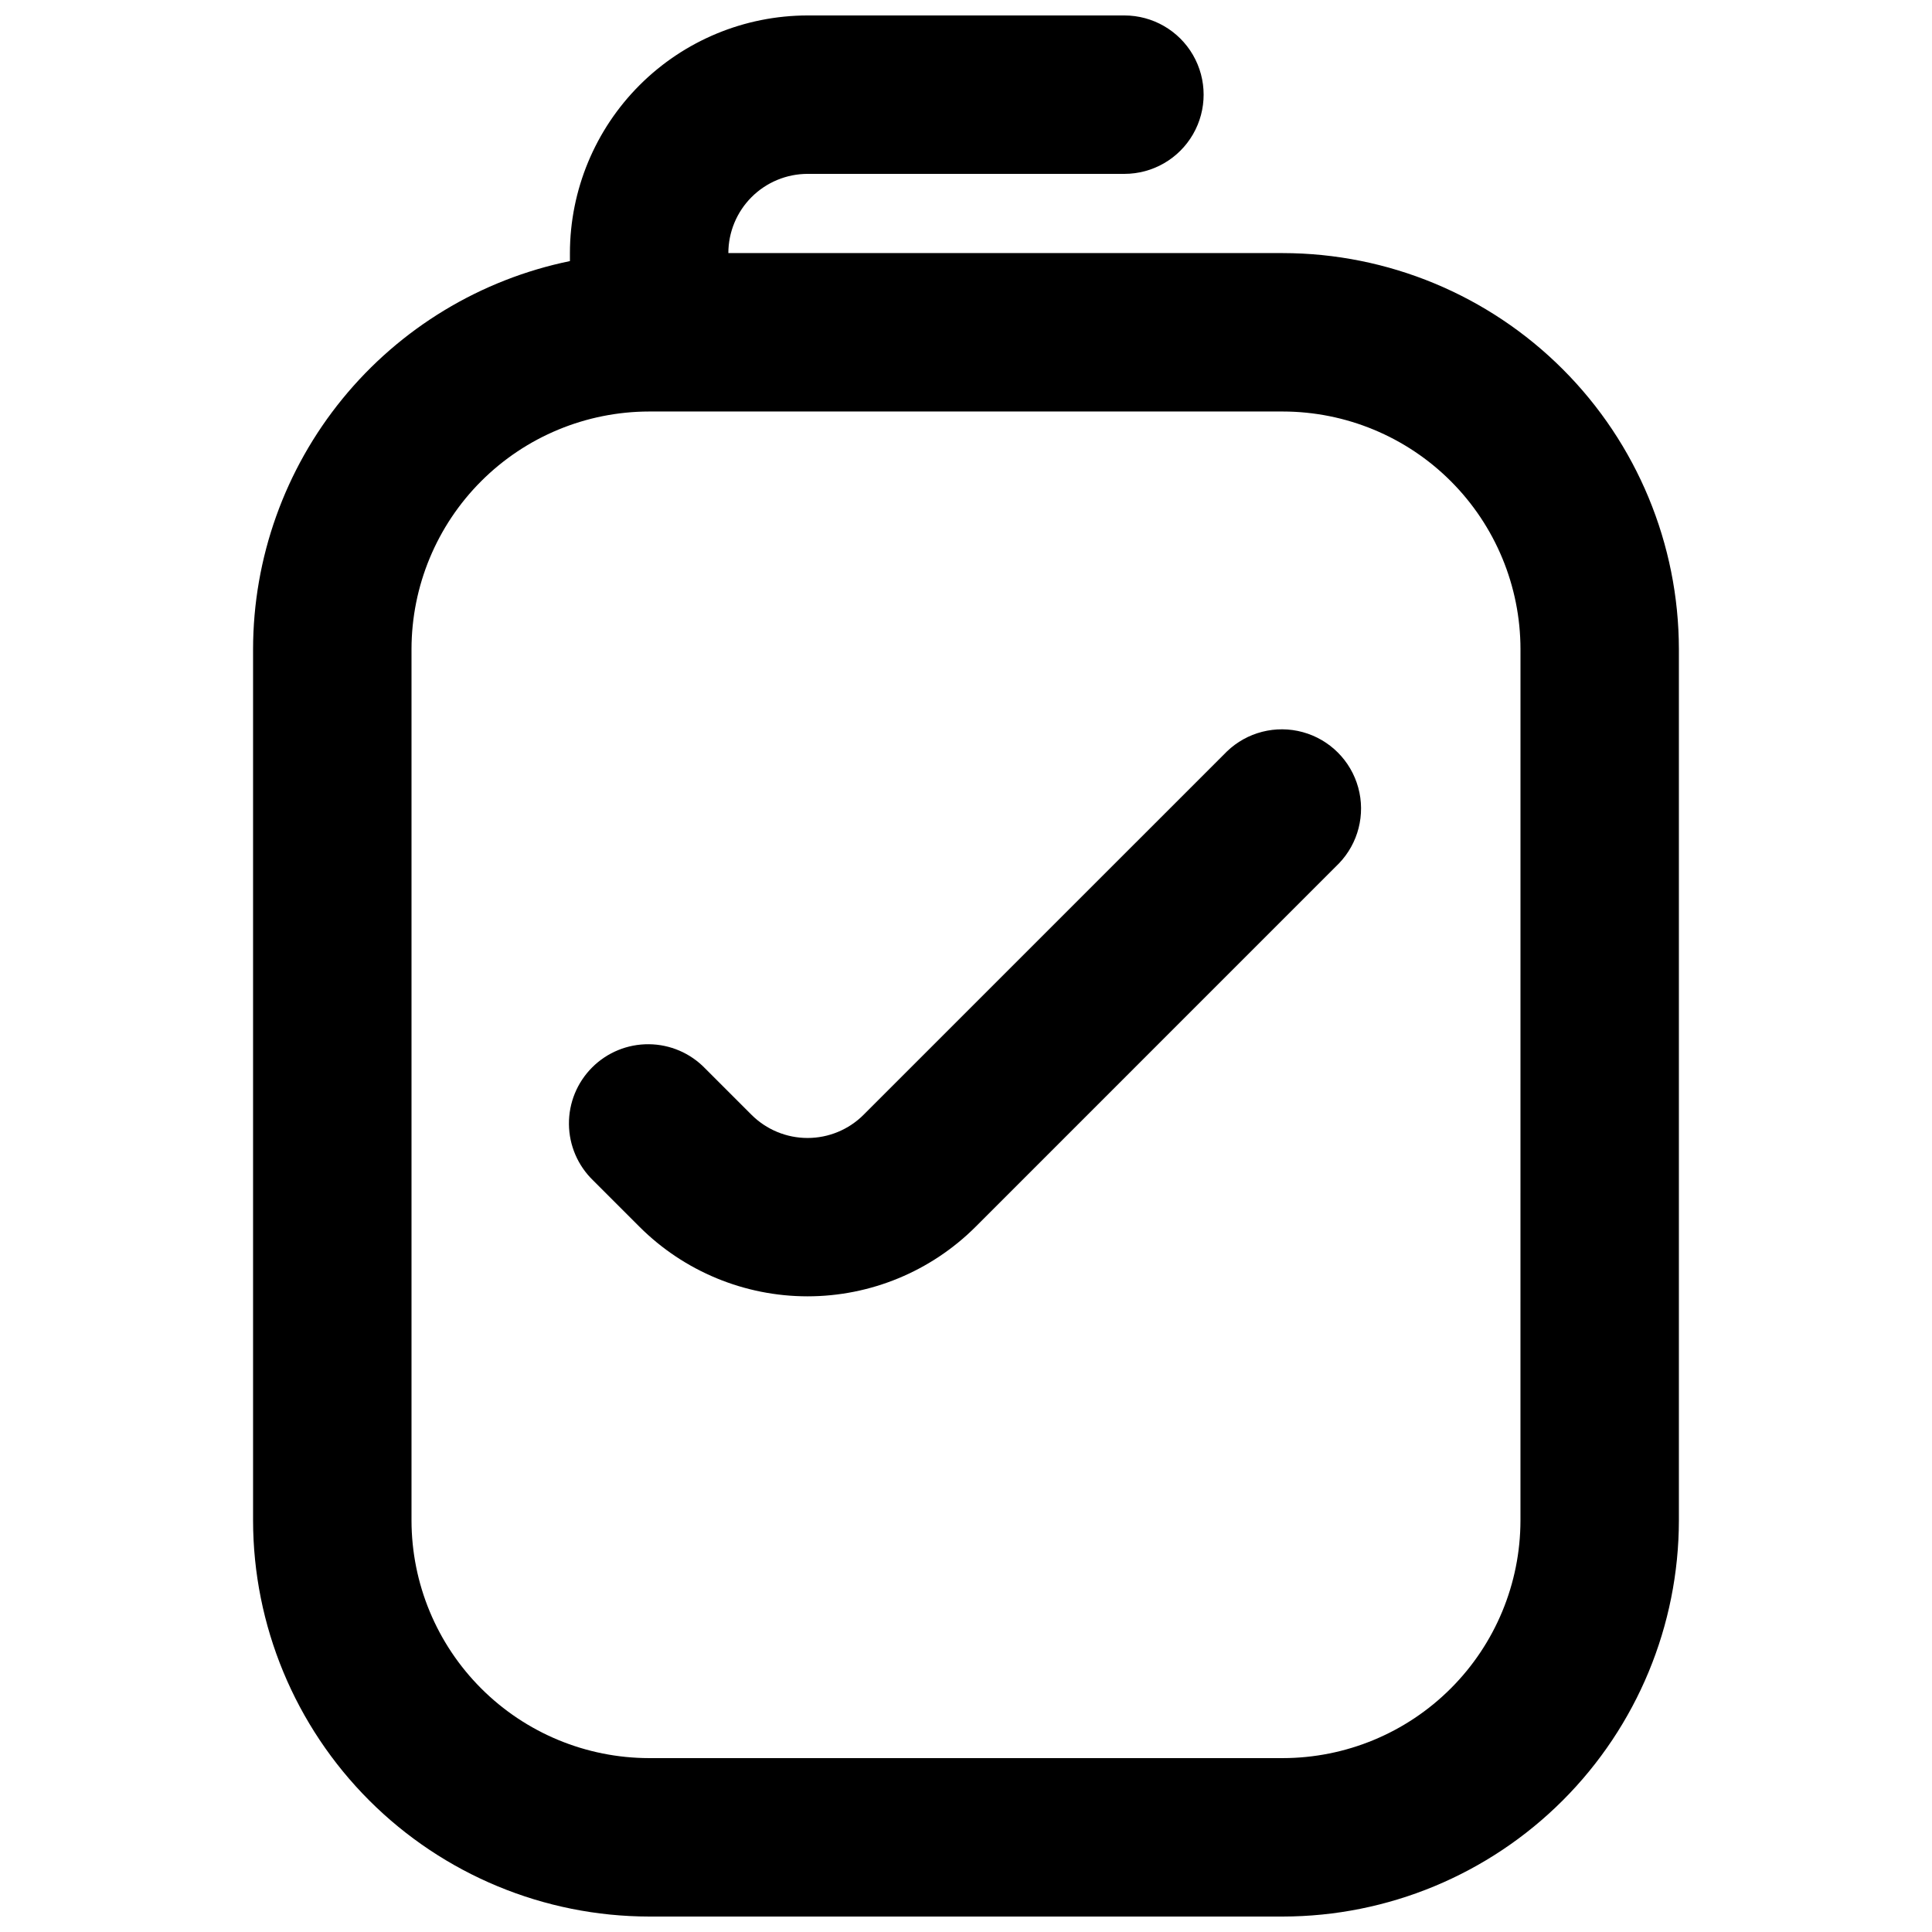
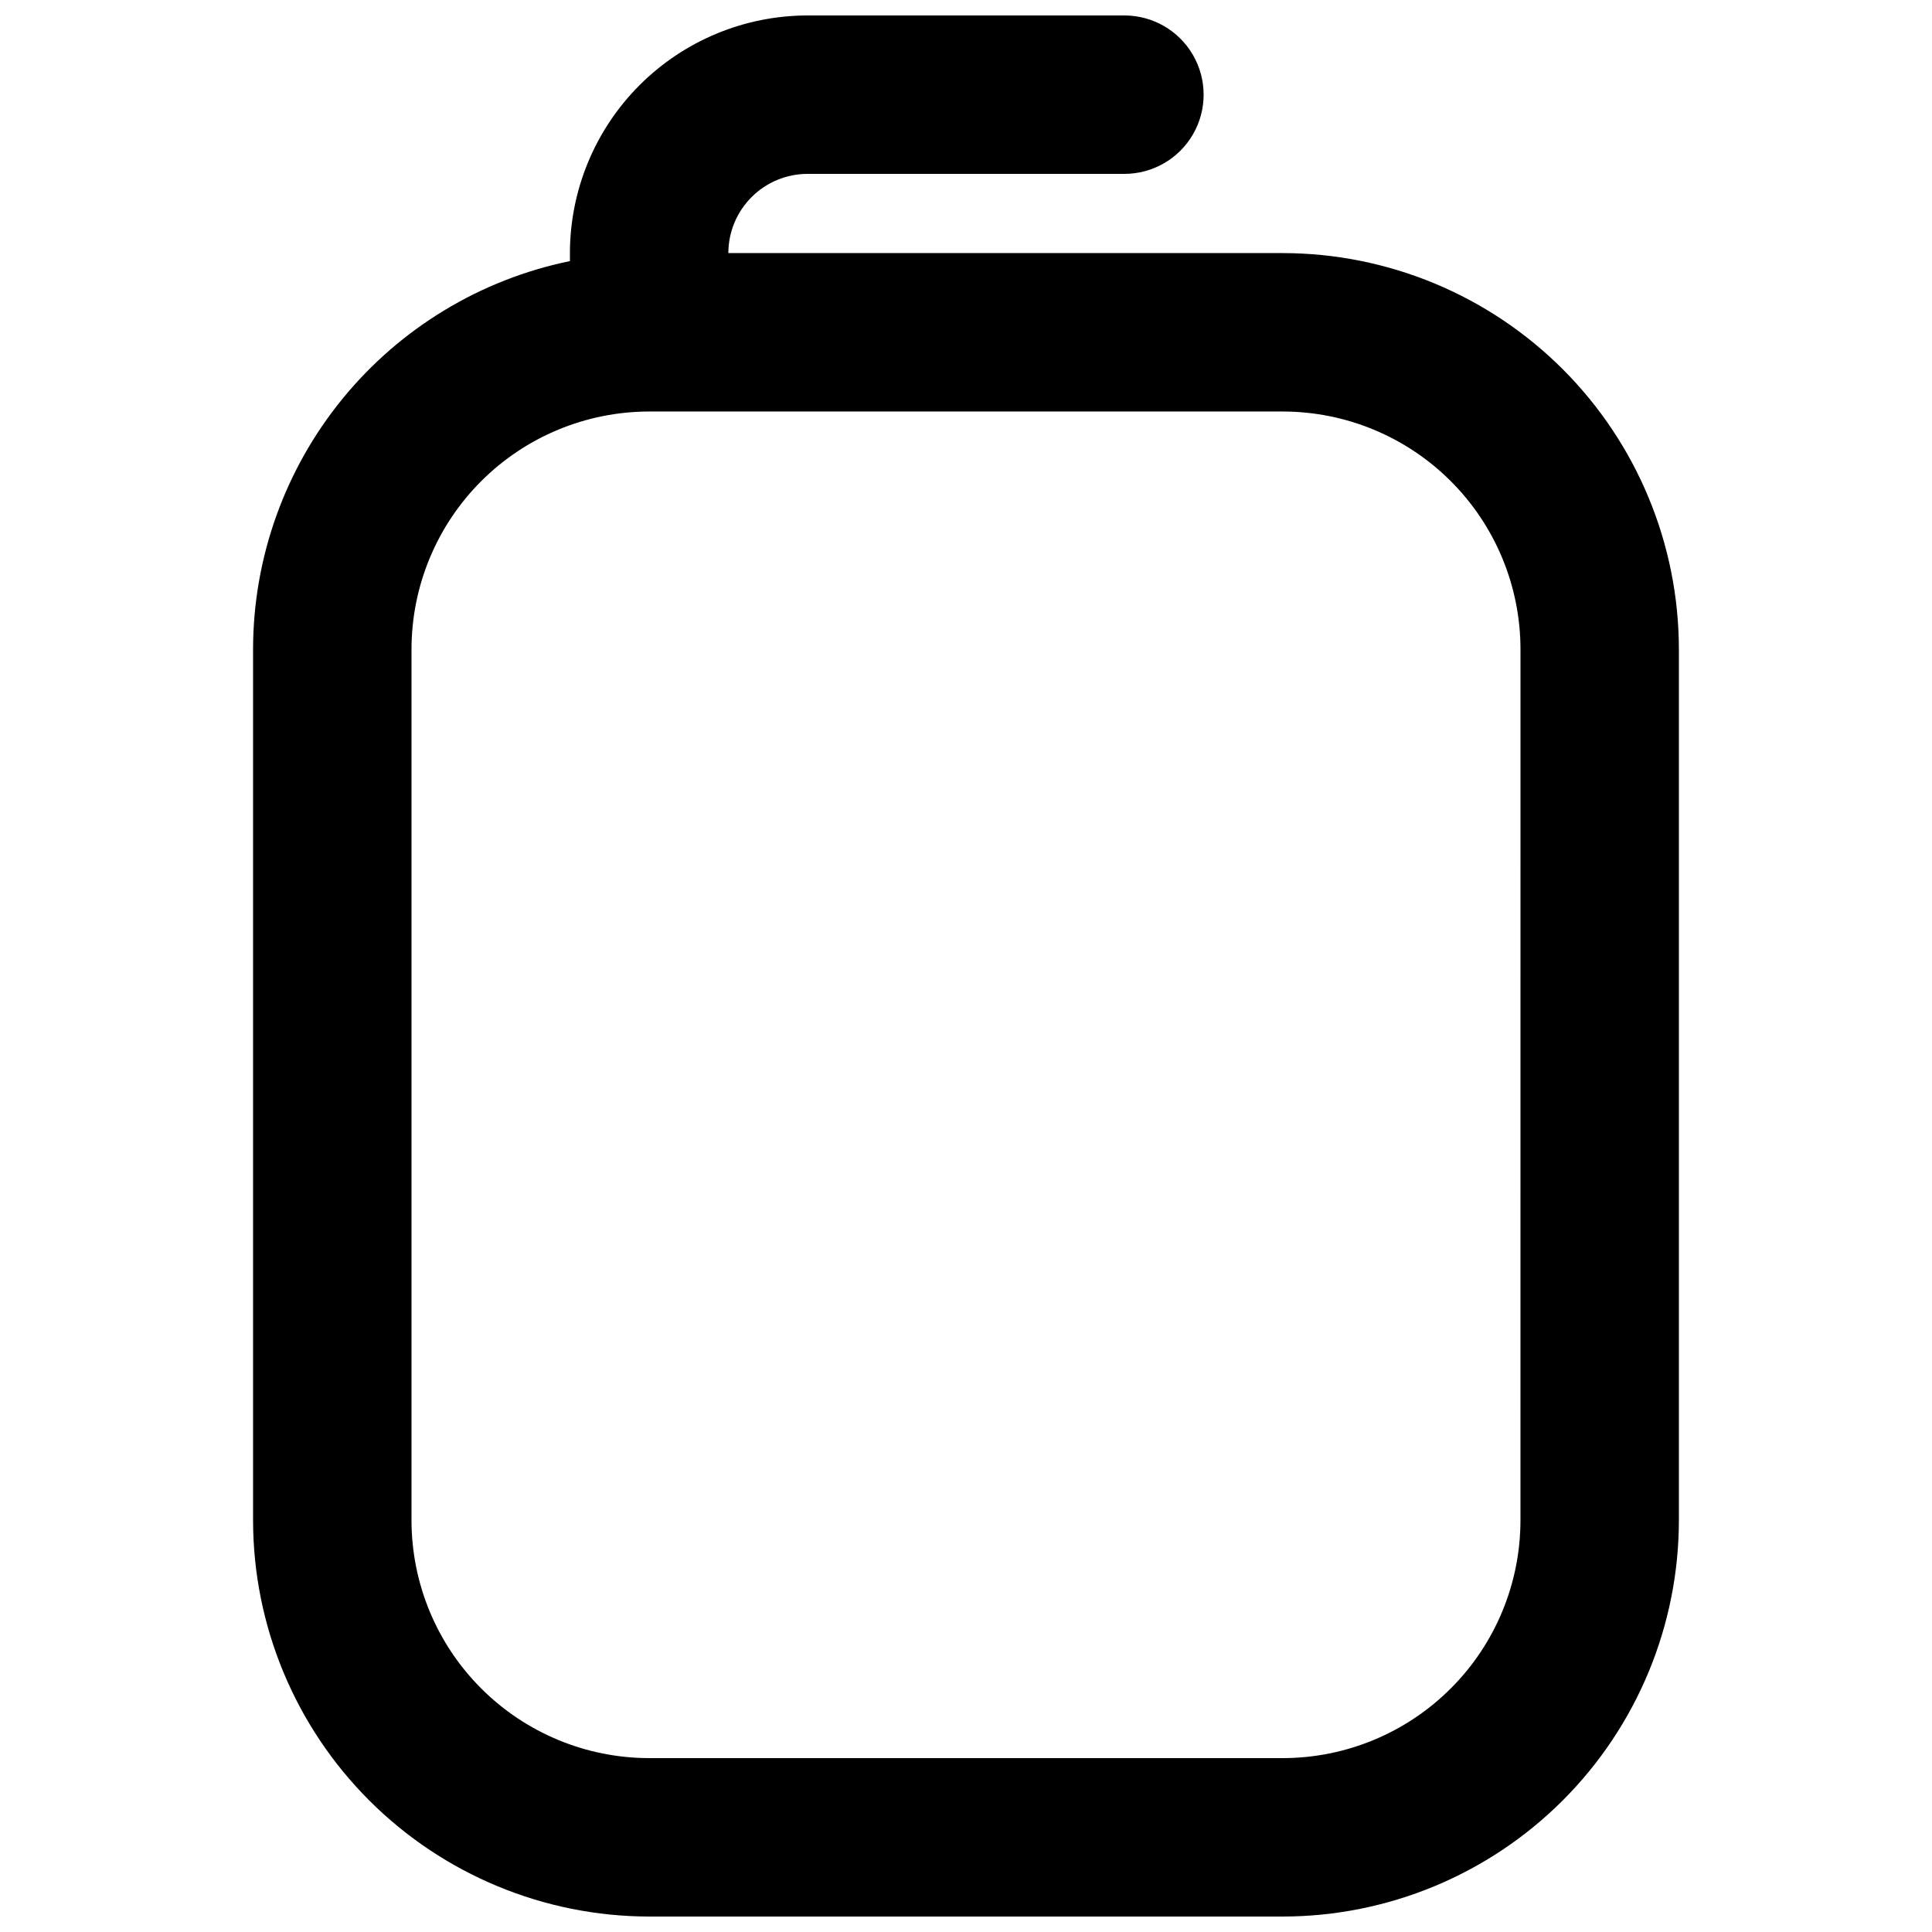
<svg xmlns="http://www.w3.org/2000/svg" width="800px" height="800px" version="1.1" viewBox="144 144 512 512">
  <defs>
    <clipPath id="a">
      <path d="m211 148.09h378v503.81h-378z" />
    </clipPath>
  </defs>
  <g clip-path="url(#a)">
    <path d="m483.96 211.07h-146.94c0.008-5.566 2.219-10.902 6.156-14.836 3.934-3.934 9.27-6.148 14.836-6.156h83.969c7.496 0 14.43-4 18.18-10.496 3.75-6.496 3.75-14.496 0-20.992s-10.684-10.496-18.18-10.496h-83.969c-16.699 0.02-32.707 6.66-44.512 18.465-11.805 11.809-18.449 27.816-18.465 44.512v2.121c-23.691 4.871-44.977 17.758-60.27 36.488-15.297 18.734-23.668 42.168-23.699 66.352v230.91c0.031 27.828 11.102 54.508 30.777 74.184 19.676 19.676 46.355 30.746 74.184 30.777h167.94-0.004c27.828-0.031 54.508-11.102 74.184-30.777 19.676-19.676 30.746-46.355 30.777-74.184v-230.91c-0.031-27.828-11.102-54.508-30.777-74.184-19.676-19.676-46.355-30.746-74.184-30.777zm62.977 335.87c-0.016 16.699-6.656 32.707-18.465 44.512-11.805 11.809-27.812 18.449-44.512 18.465h-167.93c-16.699-0.016-32.707-6.656-44.512-18.465-11.805-11.805-18.445-27.812-18.465-44.512v-230.91c0.02-16.699 6.66-32.707 18.465-44.512 11.805-11.805 27.812-18.445 44.512-18.465h167.94-0.004c16.699 0.02 32.707 6.66 44.512 18.465 11.809 11.805 18.449 27.812 18.465 44.512z" />
  </g>
-   <path d="m469.12 343.17-96.27 96.266v0.004c-3.941 3.93-9.277 6.137-14.84 6.137-5.566 0-10.902-2.207-14.844-6.137l-12.301-12.301c-3.91-4.051-9.285-6.359-14.918-6.406-5.629-0.051-11.043 2.164-15.023 6.148-3.984 3.981-6.199 9.395-6.148 15.023 0.047 5.633 2.359 11.008 6.406 14.918l12.301 12.301c11.816 11.793 27.832 18.418 44.527 18.418s32.707-6.625 44.523-18.418l96.266-96.27h0.004c5.148-5.332 7.106-12.984 5.144-20.133-1.961-7.148-7.543-12.734-14.695-14.695-7.148-1.961-14.801-0.004-20.133 5.144z" />
</svg>